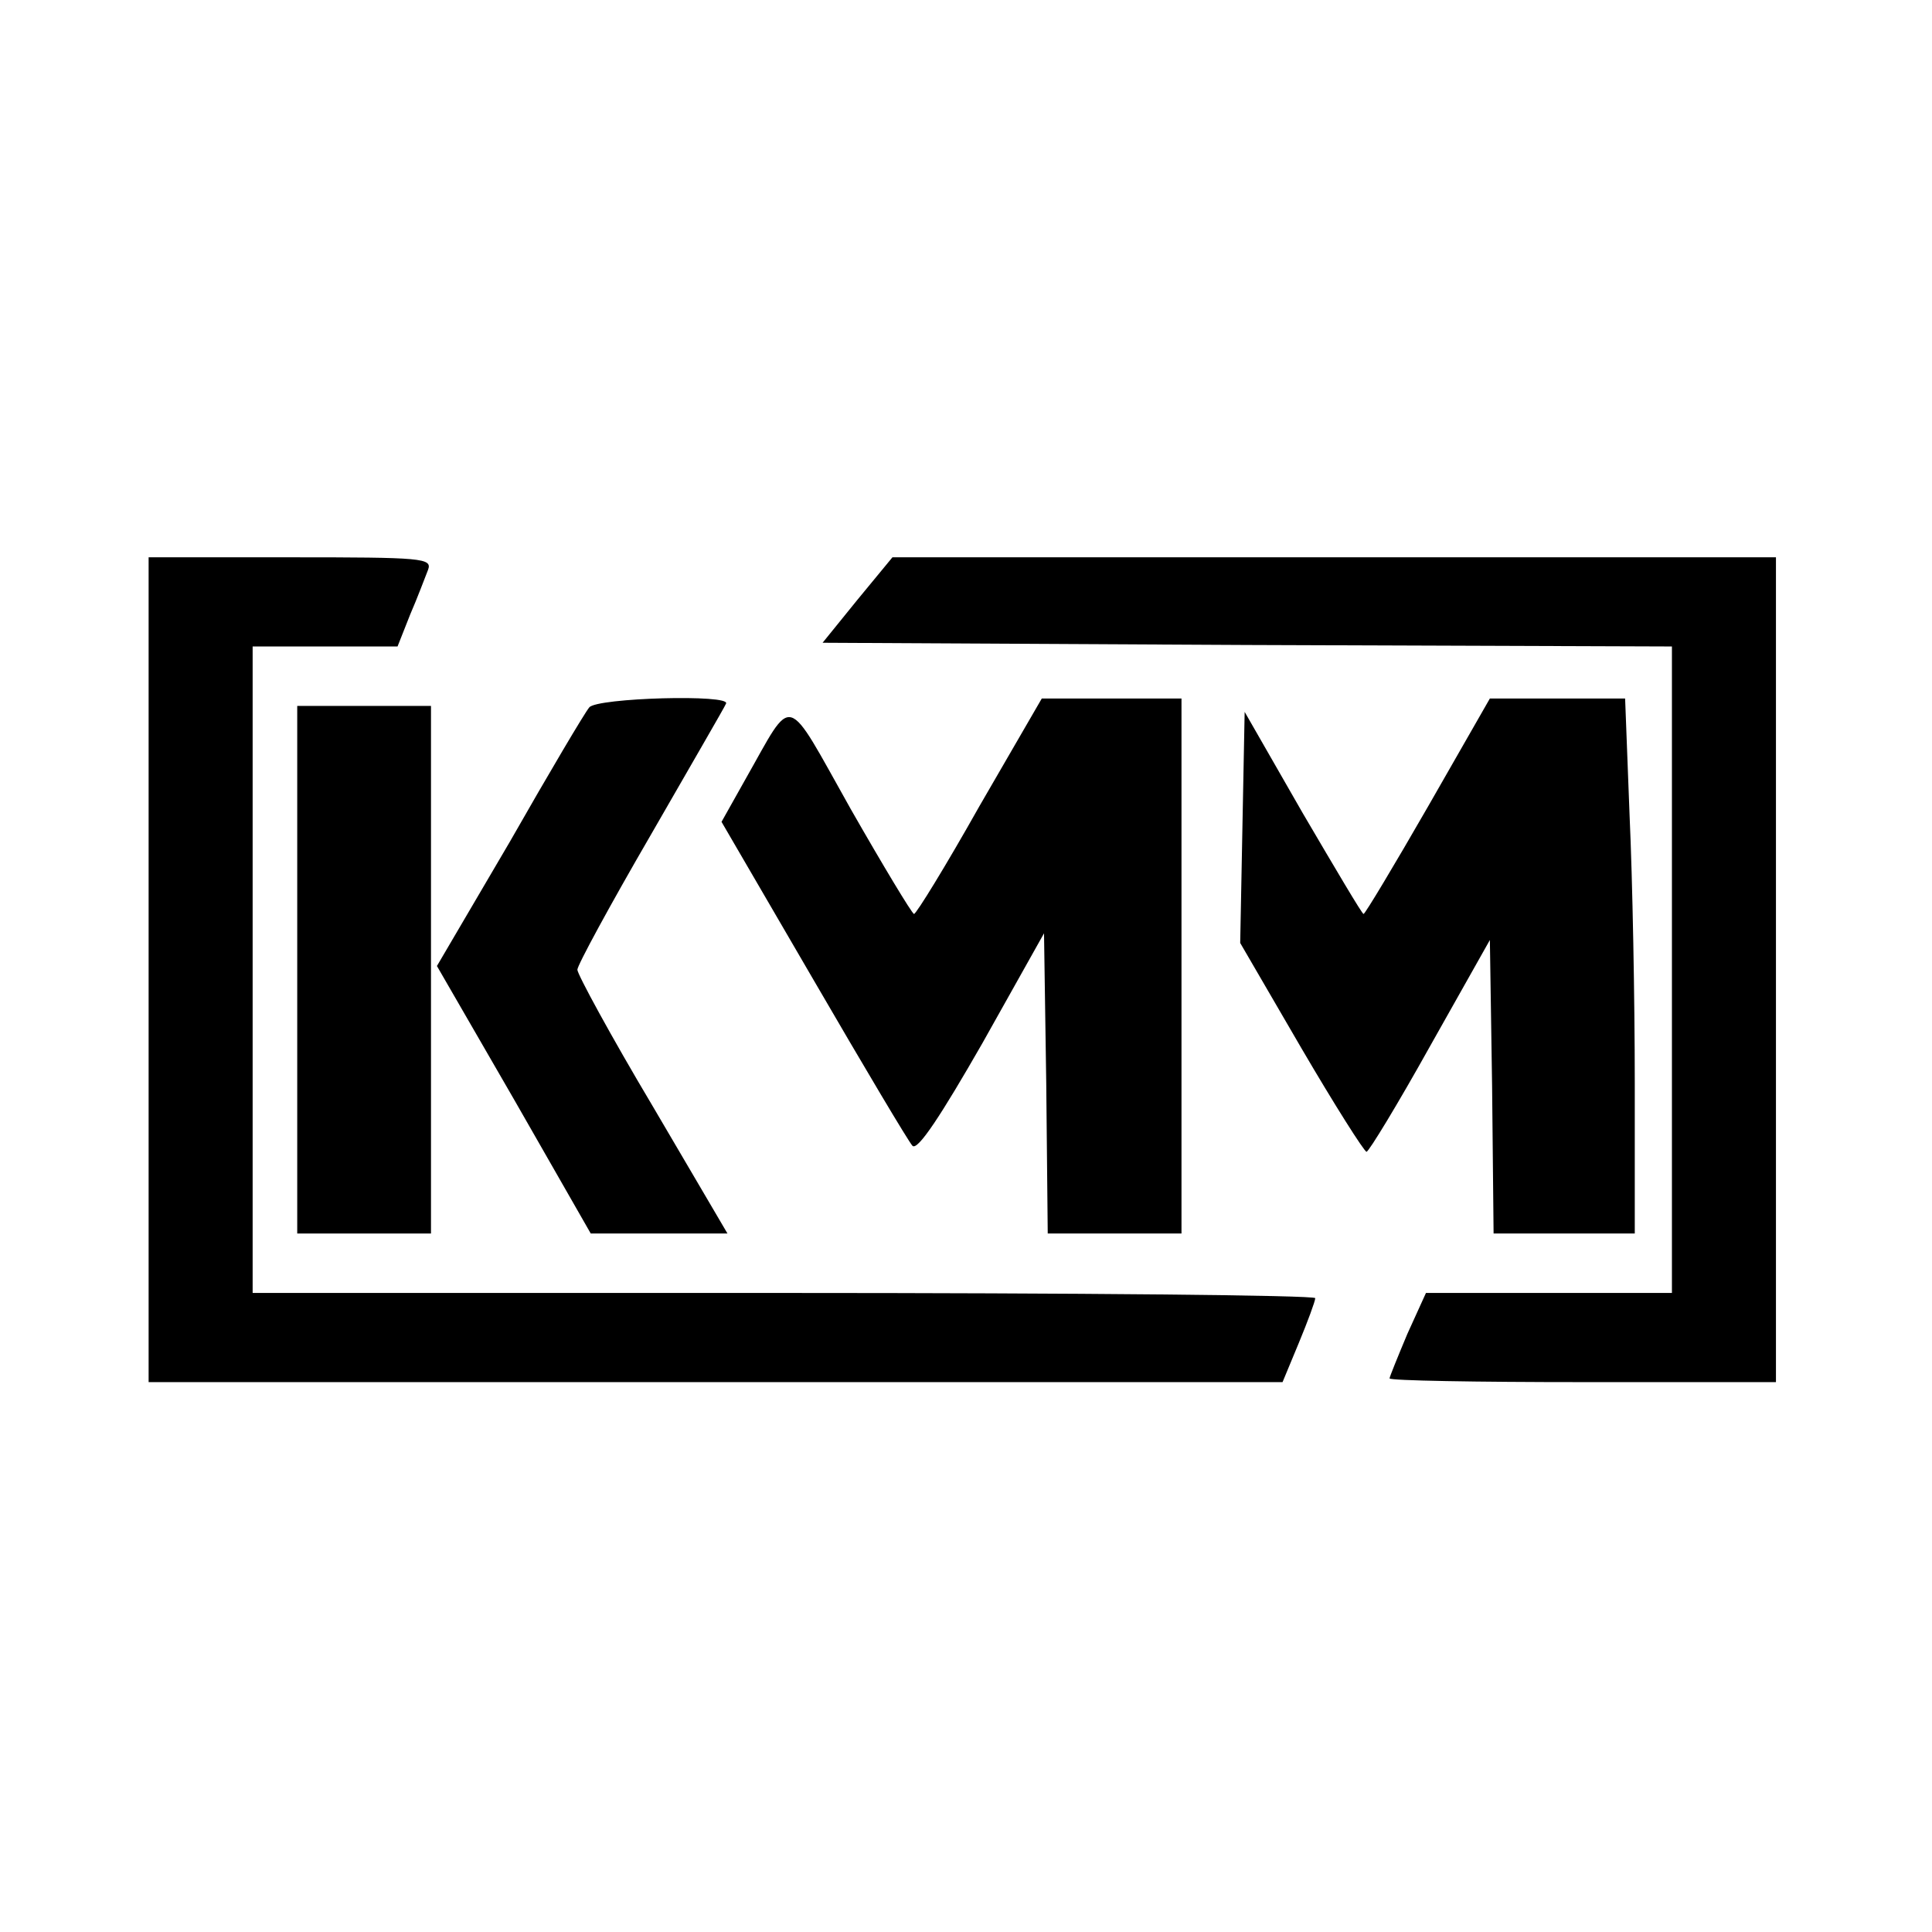
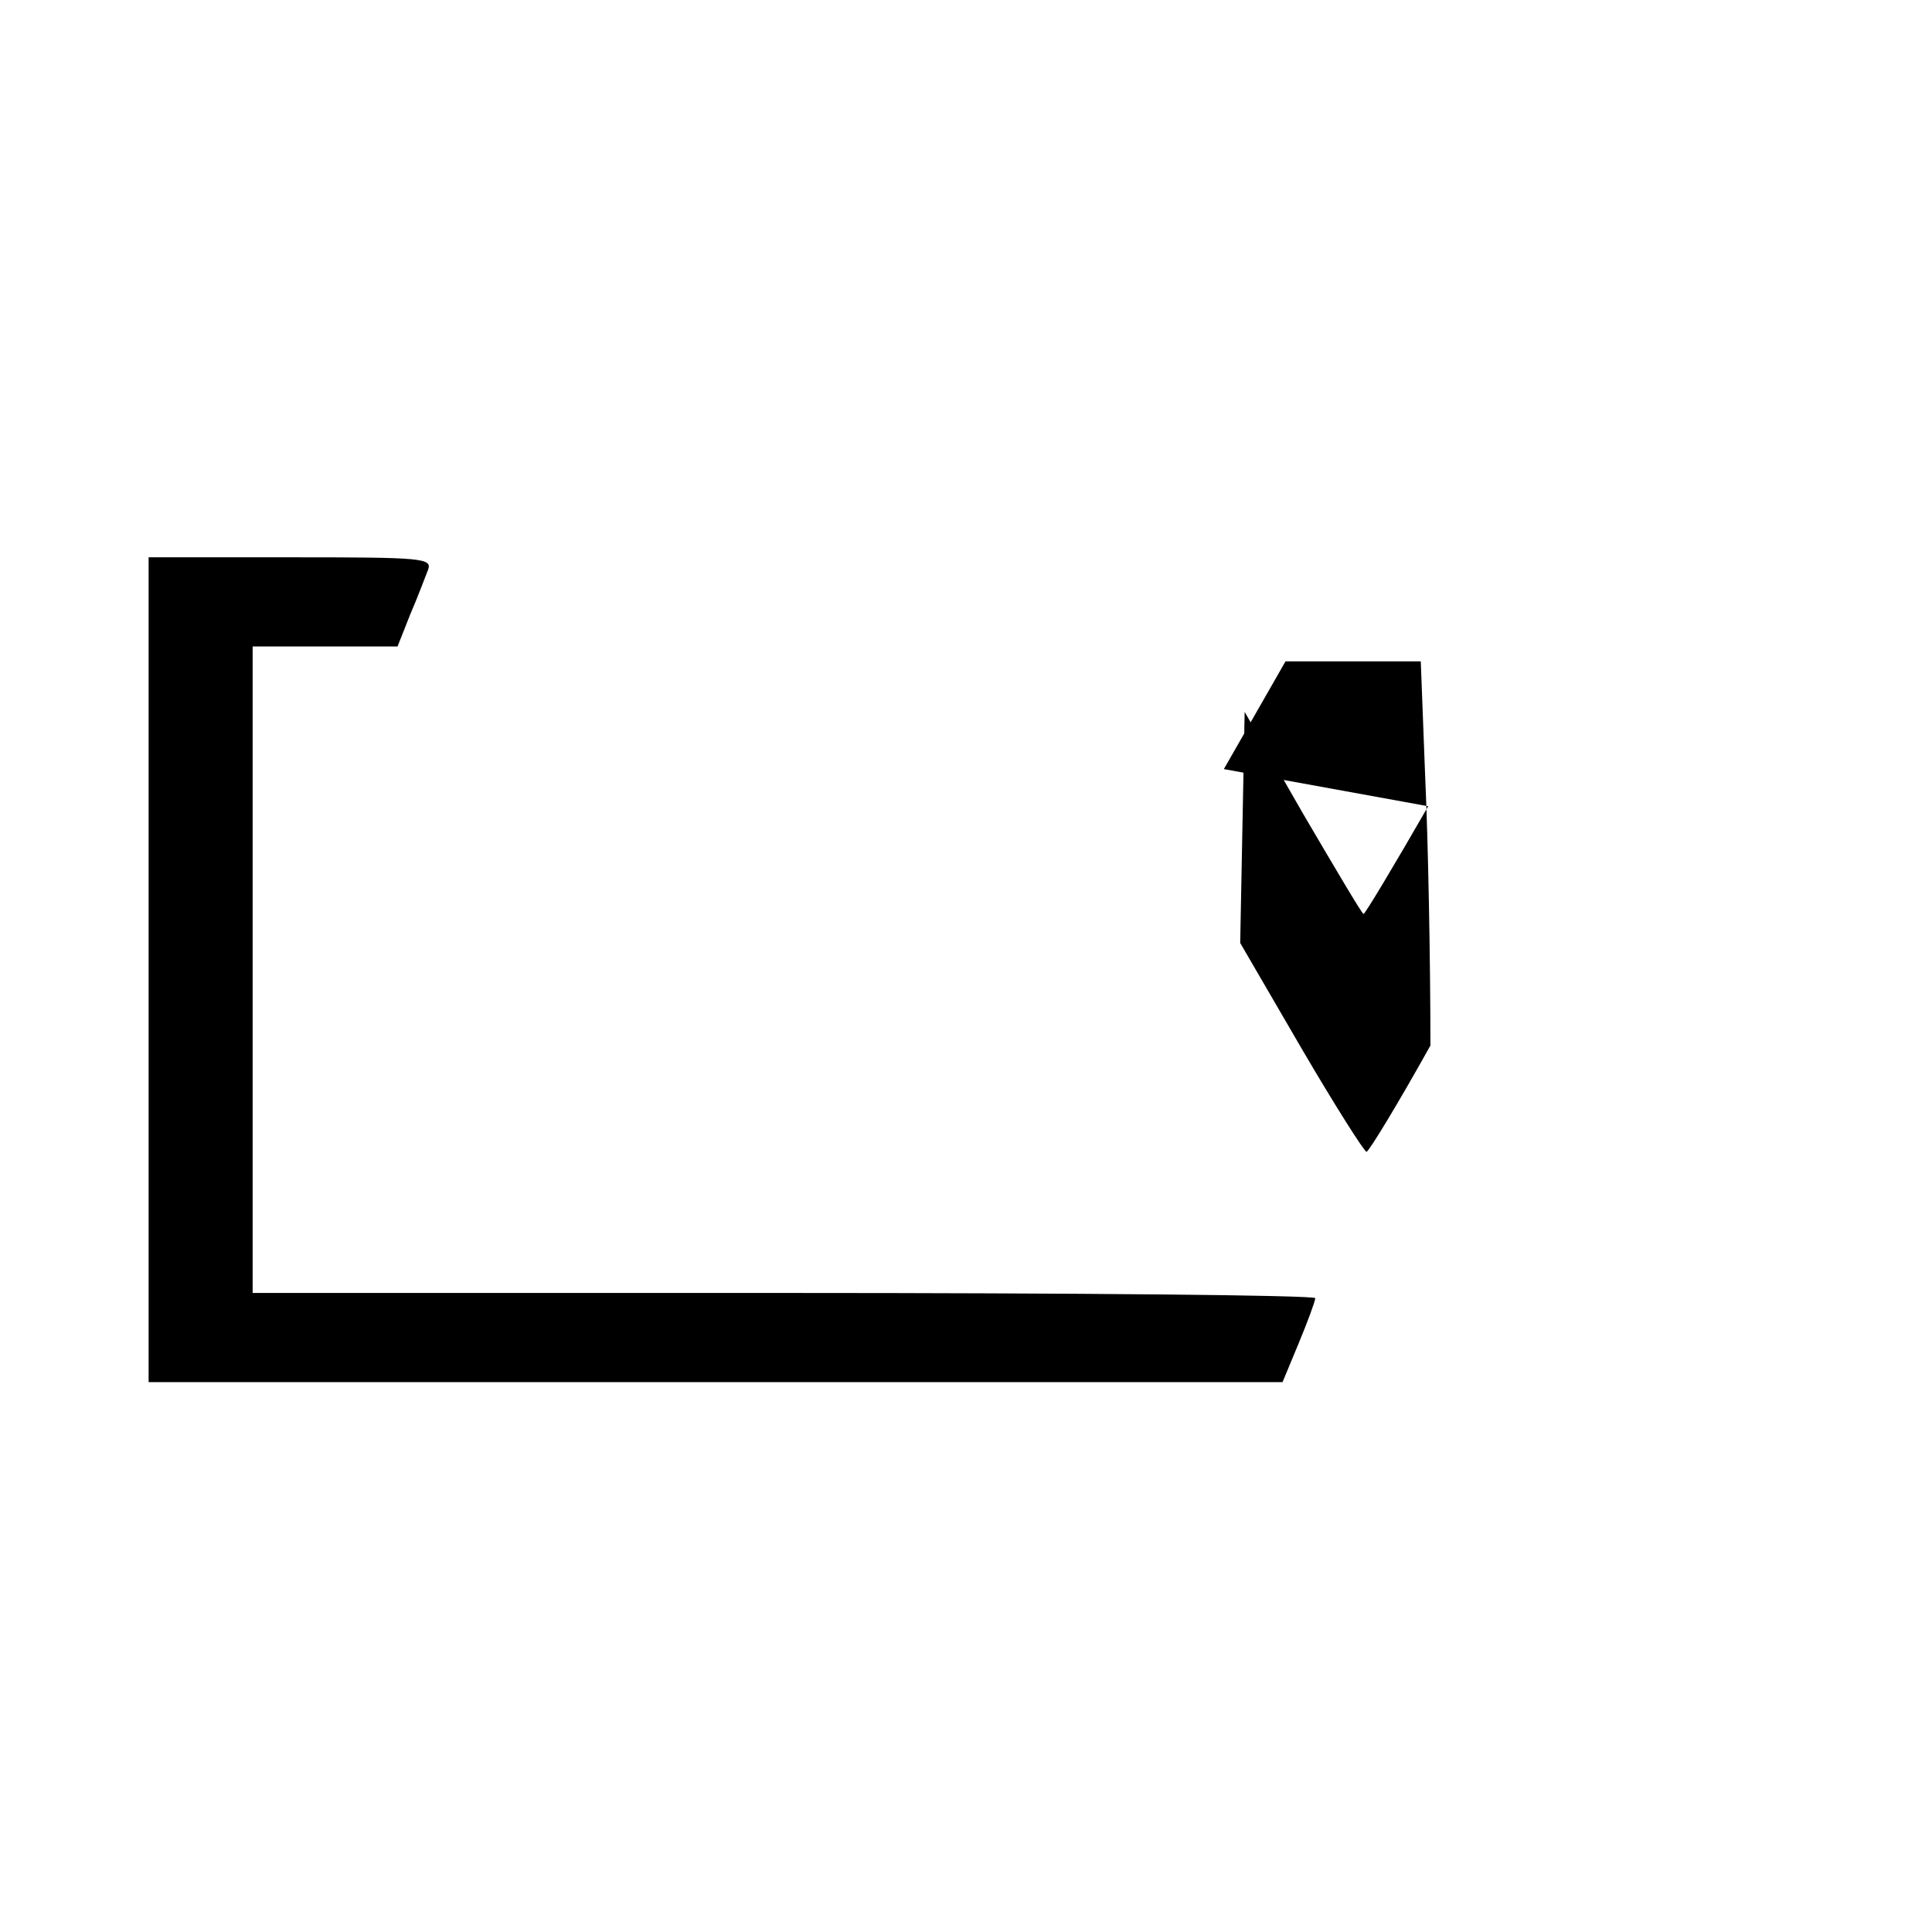
<svg xmlns="http://www.w3.org/2000/svg" version="1.0" width="260pt" height="260pt" viewBox="0 0 260 260" preserveAspectRatio="xMidYMid meet">
  <g transform="translate(0,260) scale(0.1,-0.1)" fill="#000000" stroke="none">
    <path d="M200 1295 l0 -555 763 0 763 0 22 53 c12 29 22 56 22 60 0 4 -322 7 -715 7 l-715 0 0 435 0 435 98 0 97 0 17 43 c10 23 20 50 24 60 6 16 -7 17 -185 17 l-191 0 0 -555z" />
-     <path d="M1154 1793 l-47 -58 572 -3 571 -2 0 -435 0 -435 -166 0 -165 0 -25 -55 c-13 -31 -24 -58 -24 -60 0 -3 117 -5 260 -5 l260 0 0 555 0 555 -594 0 -595 0 -47 -57z" />
-     <path d="M793 1648 c-6 -7 -54 -88 -107 -181 l-98 -167 104 -180 103 -180 92 0 92 0 -101 172 c-56 94 -101 177 -101 183 0 6 44 87 98 180 54 94 100 173 102 178 8 13 -174 8 -184 -5z" />
-     <path d="M1318 1515 c-45 -80 -85 -145 -88 -145 -3 1 -41 64 -85 141 -90 160 -76 156 -142 40 l-32 -57 124 -213 c68 -117 128 -218 133 -223 7 -7 39 42 94 138 l83 148 3 -202 2 -202 90 0 90 0 0 360 0 360 -94 0 -94 0 -84 -145z" />
-     <path d="M1922 1515 c-46 -80 -85 -145 -87 -145 -2 0 -38 61 -82 136 l-78 136 -3 -155 -3 -156 82 -141 c45 -77 85 -140 88 -140 3 0 42 64 86 143 l80 142 3 -197 2 -198 95 0 95 0 0 203 c0 111 -3 273 -7 360 l-6 157 -91 0 -91 0 -83 -145z" />
-     <path d="M400 1295 l0 -355 90 0 90 0 0 355 0 355 -90 0 -90 0 0 -355z" />
+     <path d="M1922 1515 c-46 -80 -85 -145 -87 -145 -2 0 -38 61 -82 136 l-78 136 -3 -155 -3 -156 82 -141 c45 -77 85 -140 88 -140 3 0 42 64 86 143 c0 111 -3 273 -7 360 l-6 157 -91 0 -91 0 -83 -145z" />
  </g>
</svg>